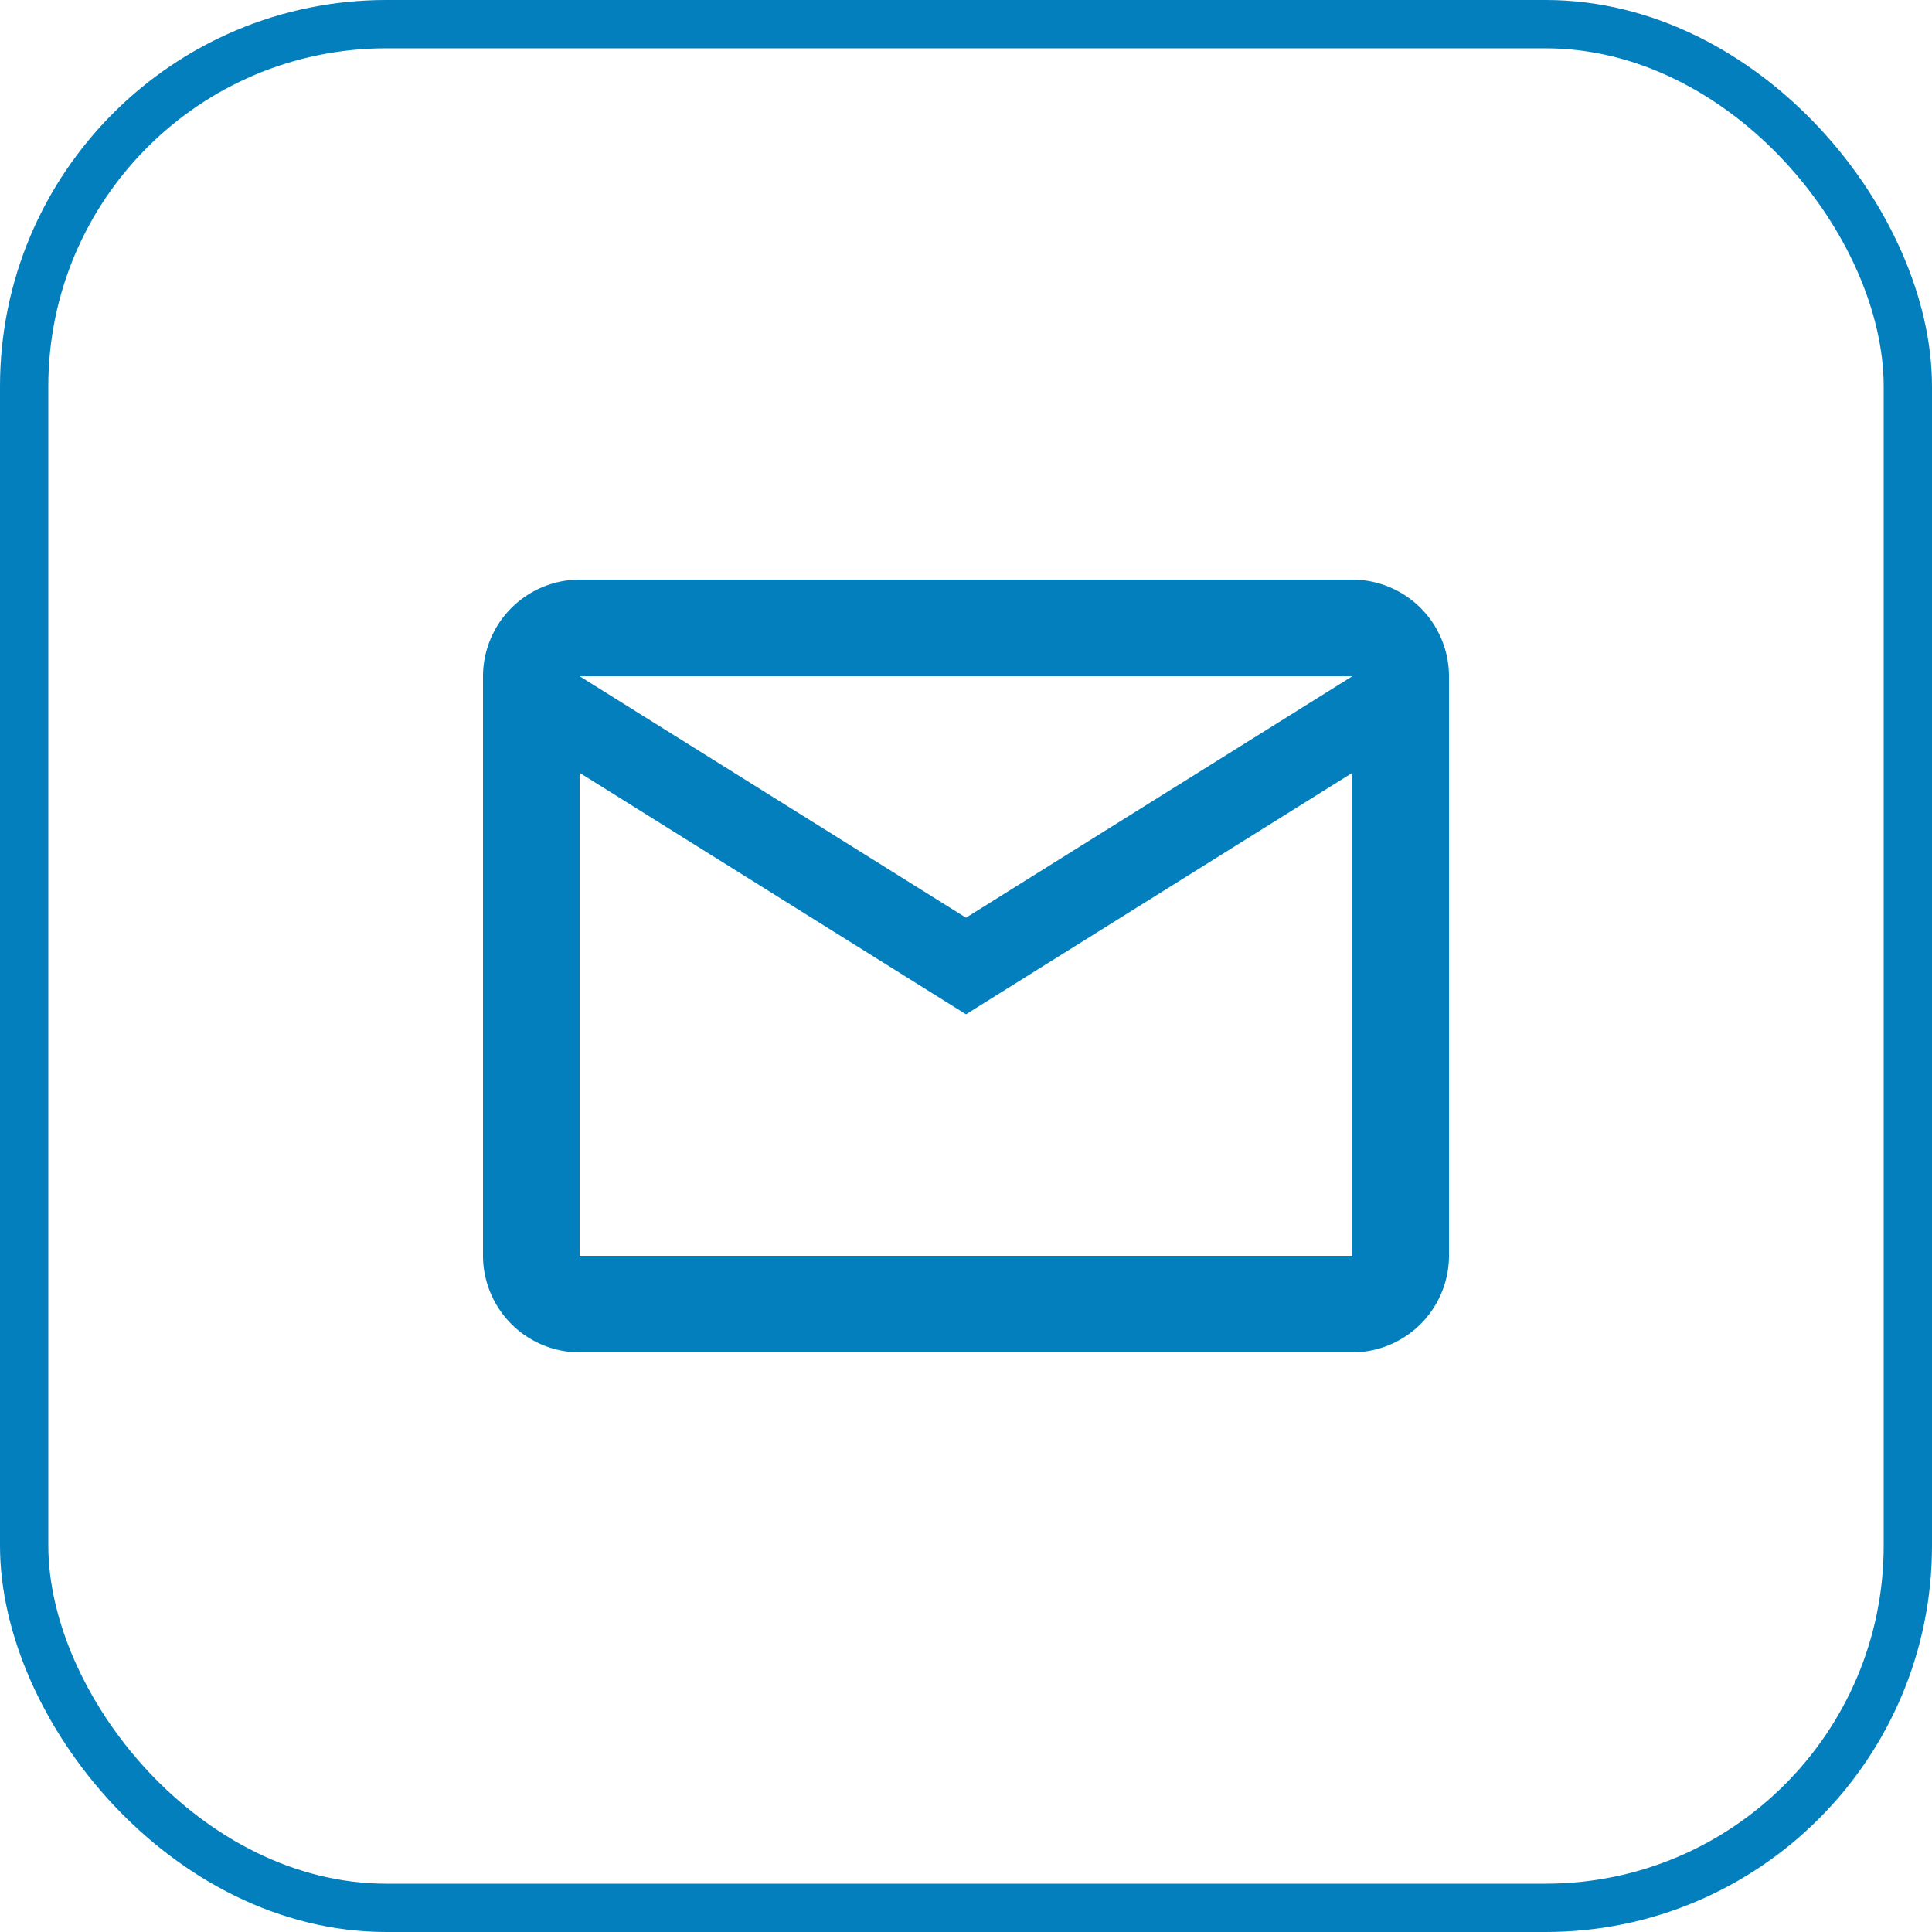
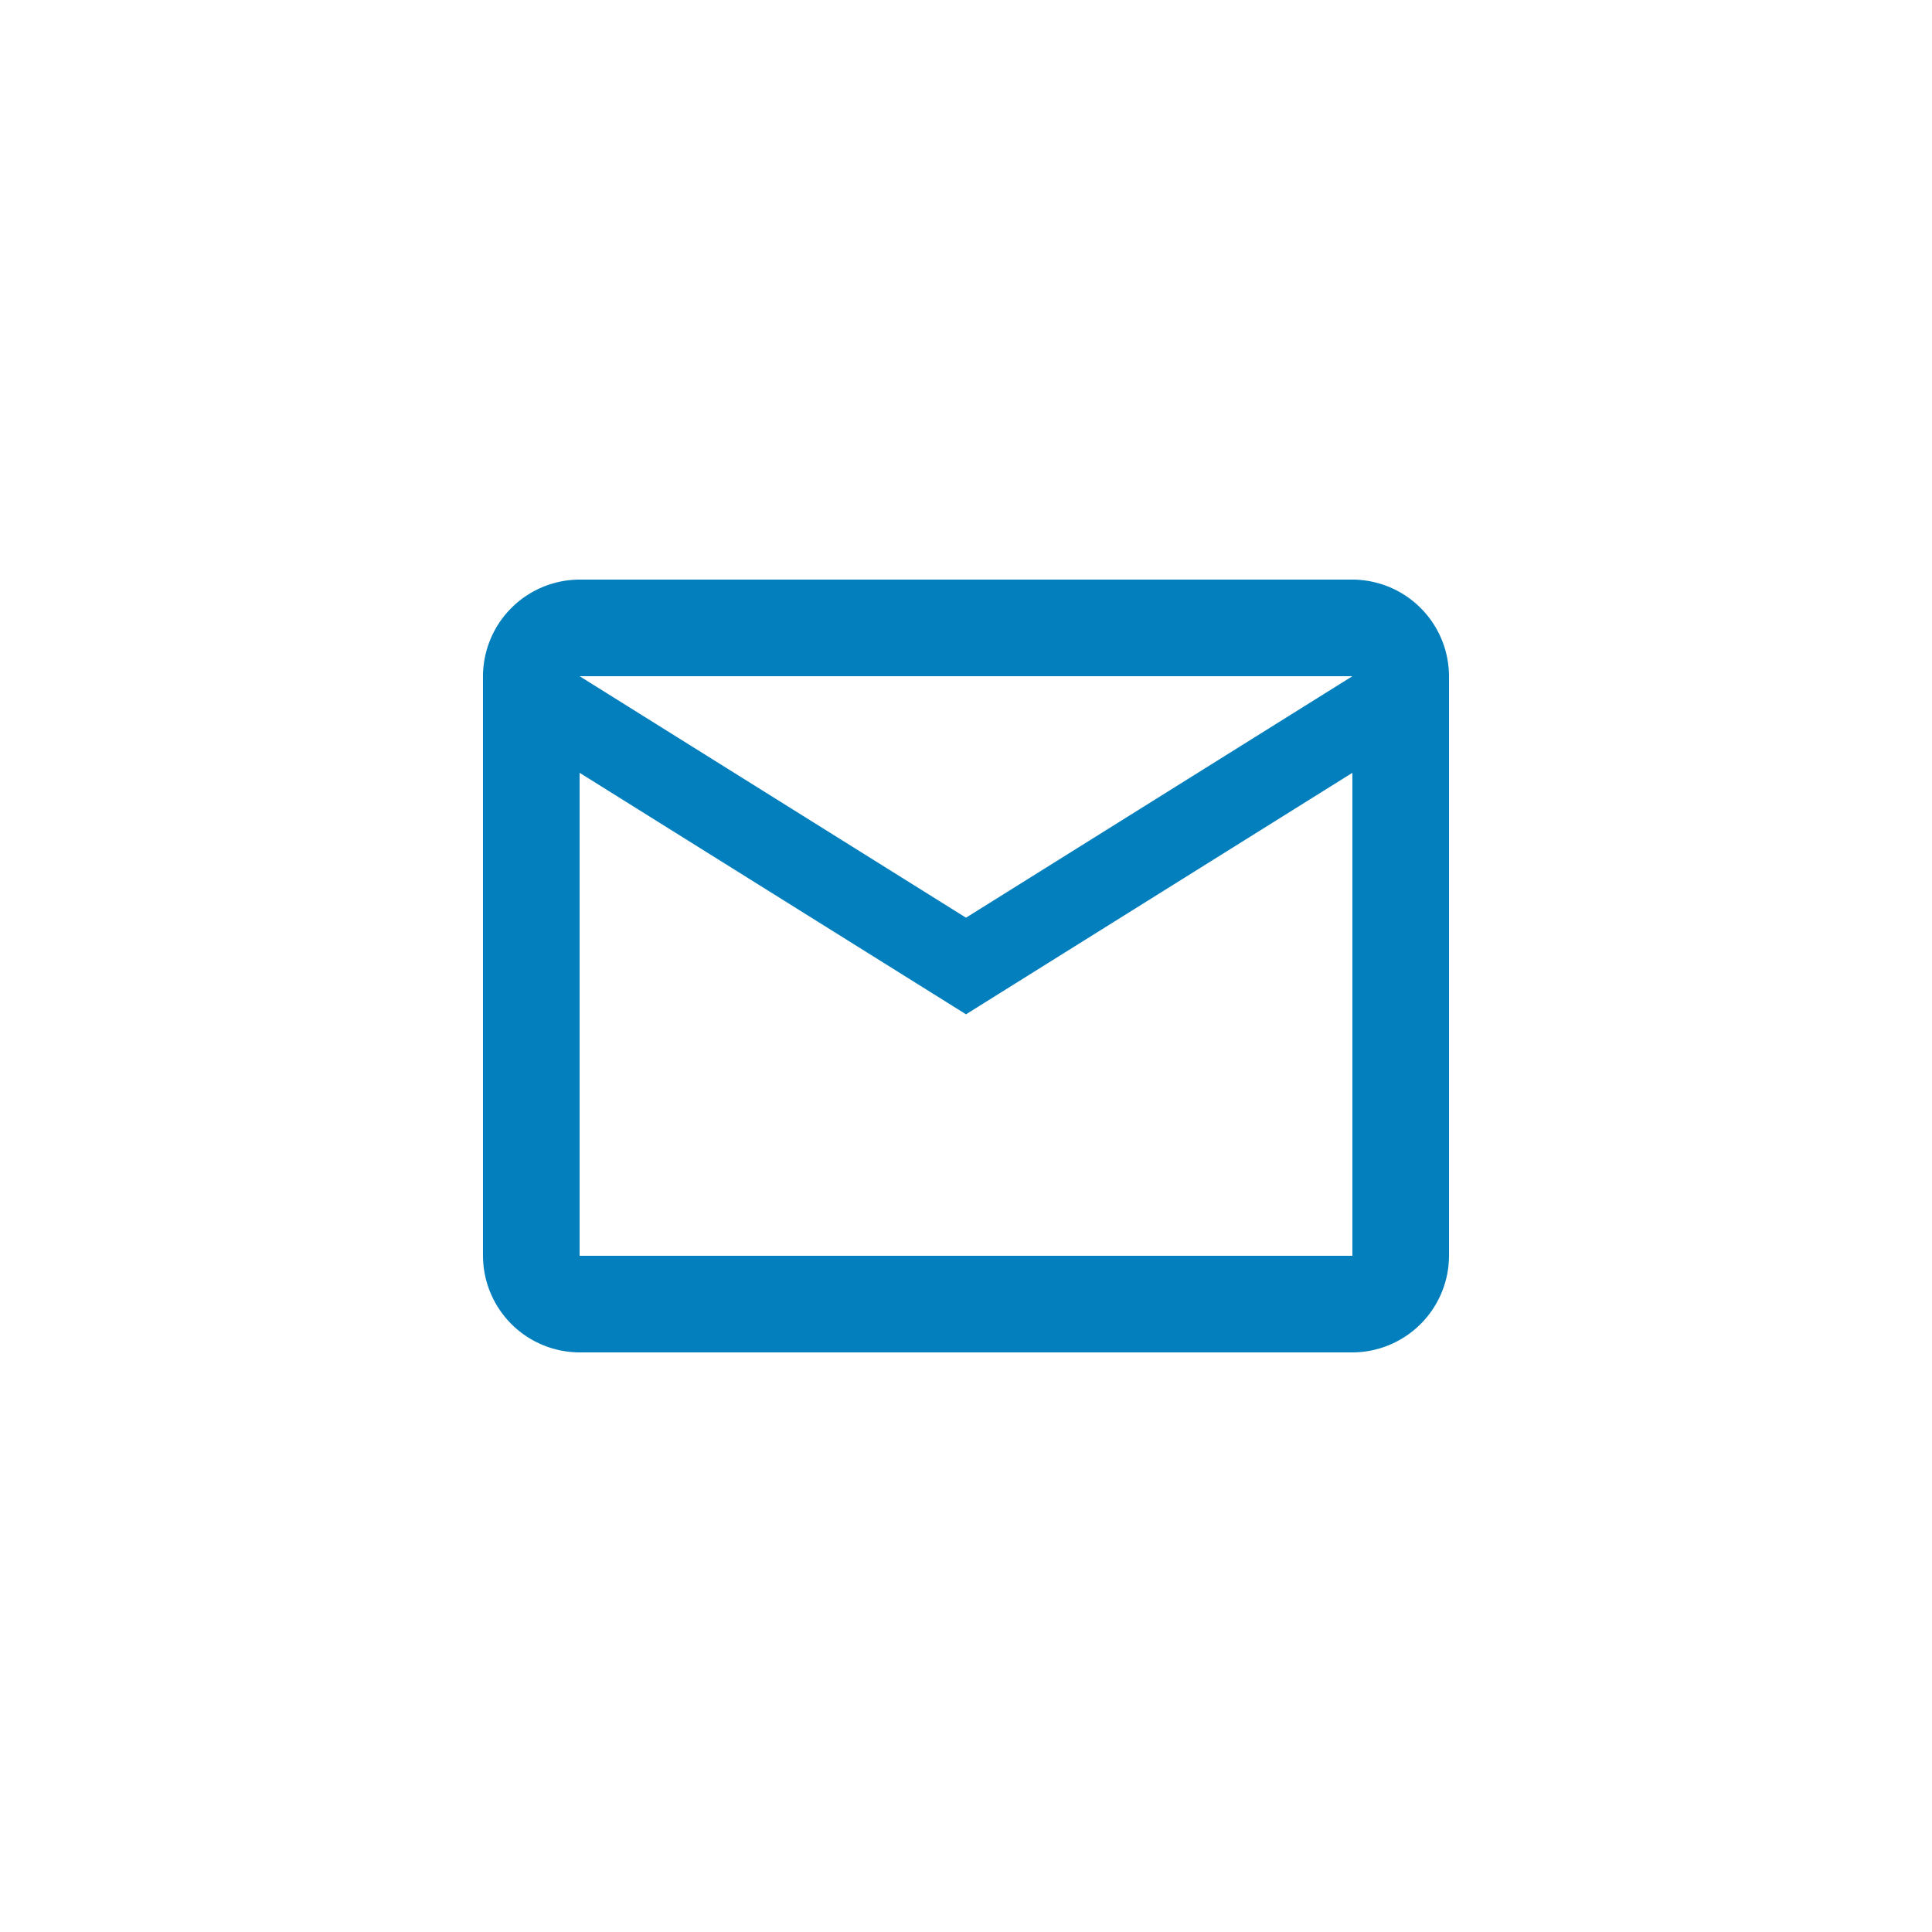
<svg xmlns="http://www.w3.org/2000/svg" width="40" height="40" viewBox="0 0 40 40">
  <g fill="rgba(72,106,148,0)" stroke="#027fbc" stroke-width="1">
-     <rect width="40" height="40" rx="8" stroke="none" />
-     <rect x="0.5" y="0.5" width="39" height="39" rx="7.5" fill="none" />
-   </g>
+     </g>
  <path d="M22,6a2.006,2.006,0,0,0-2-2H4A2.006,2.006,0,0,0,2,6V18a2.006,2.006,0,0,0,2,2H20a2.006,2.006,0,0,0,2-2ZM20,6l-8,5L4,6Zm0,12H4V8l8,5,8-5Z" transform="translate(8 8)" fill="#027fbc" />
</svg>